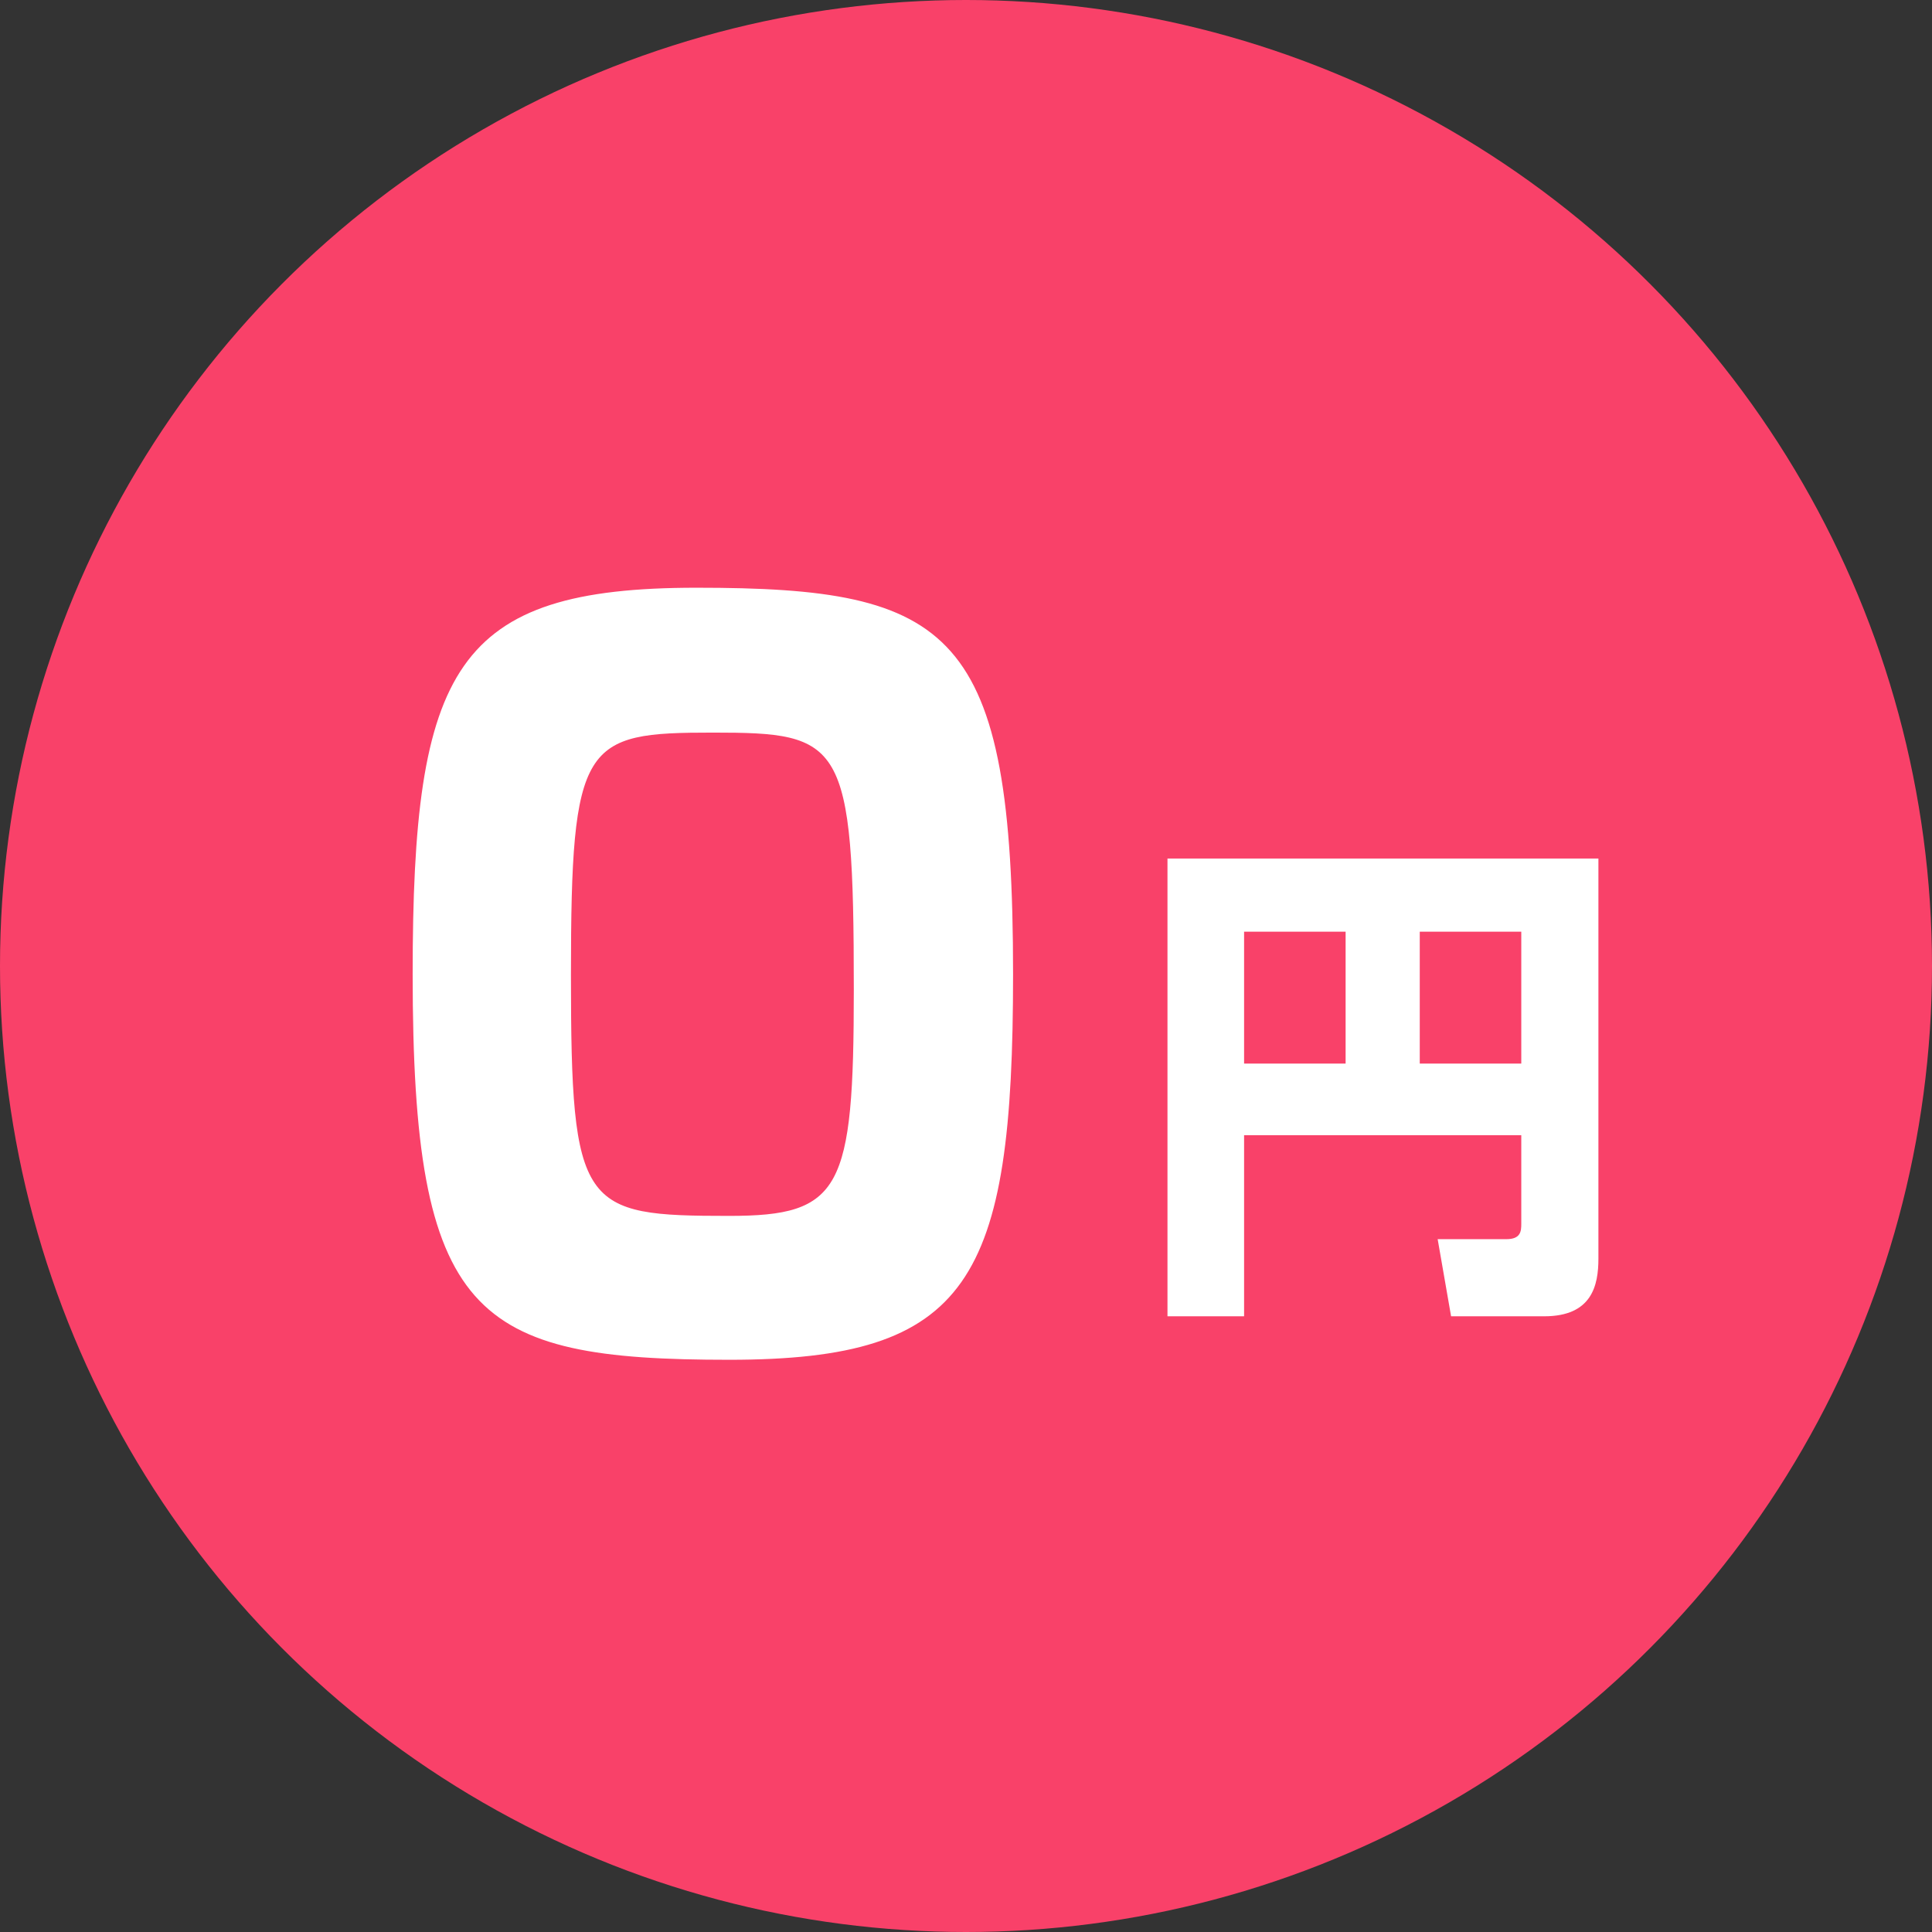
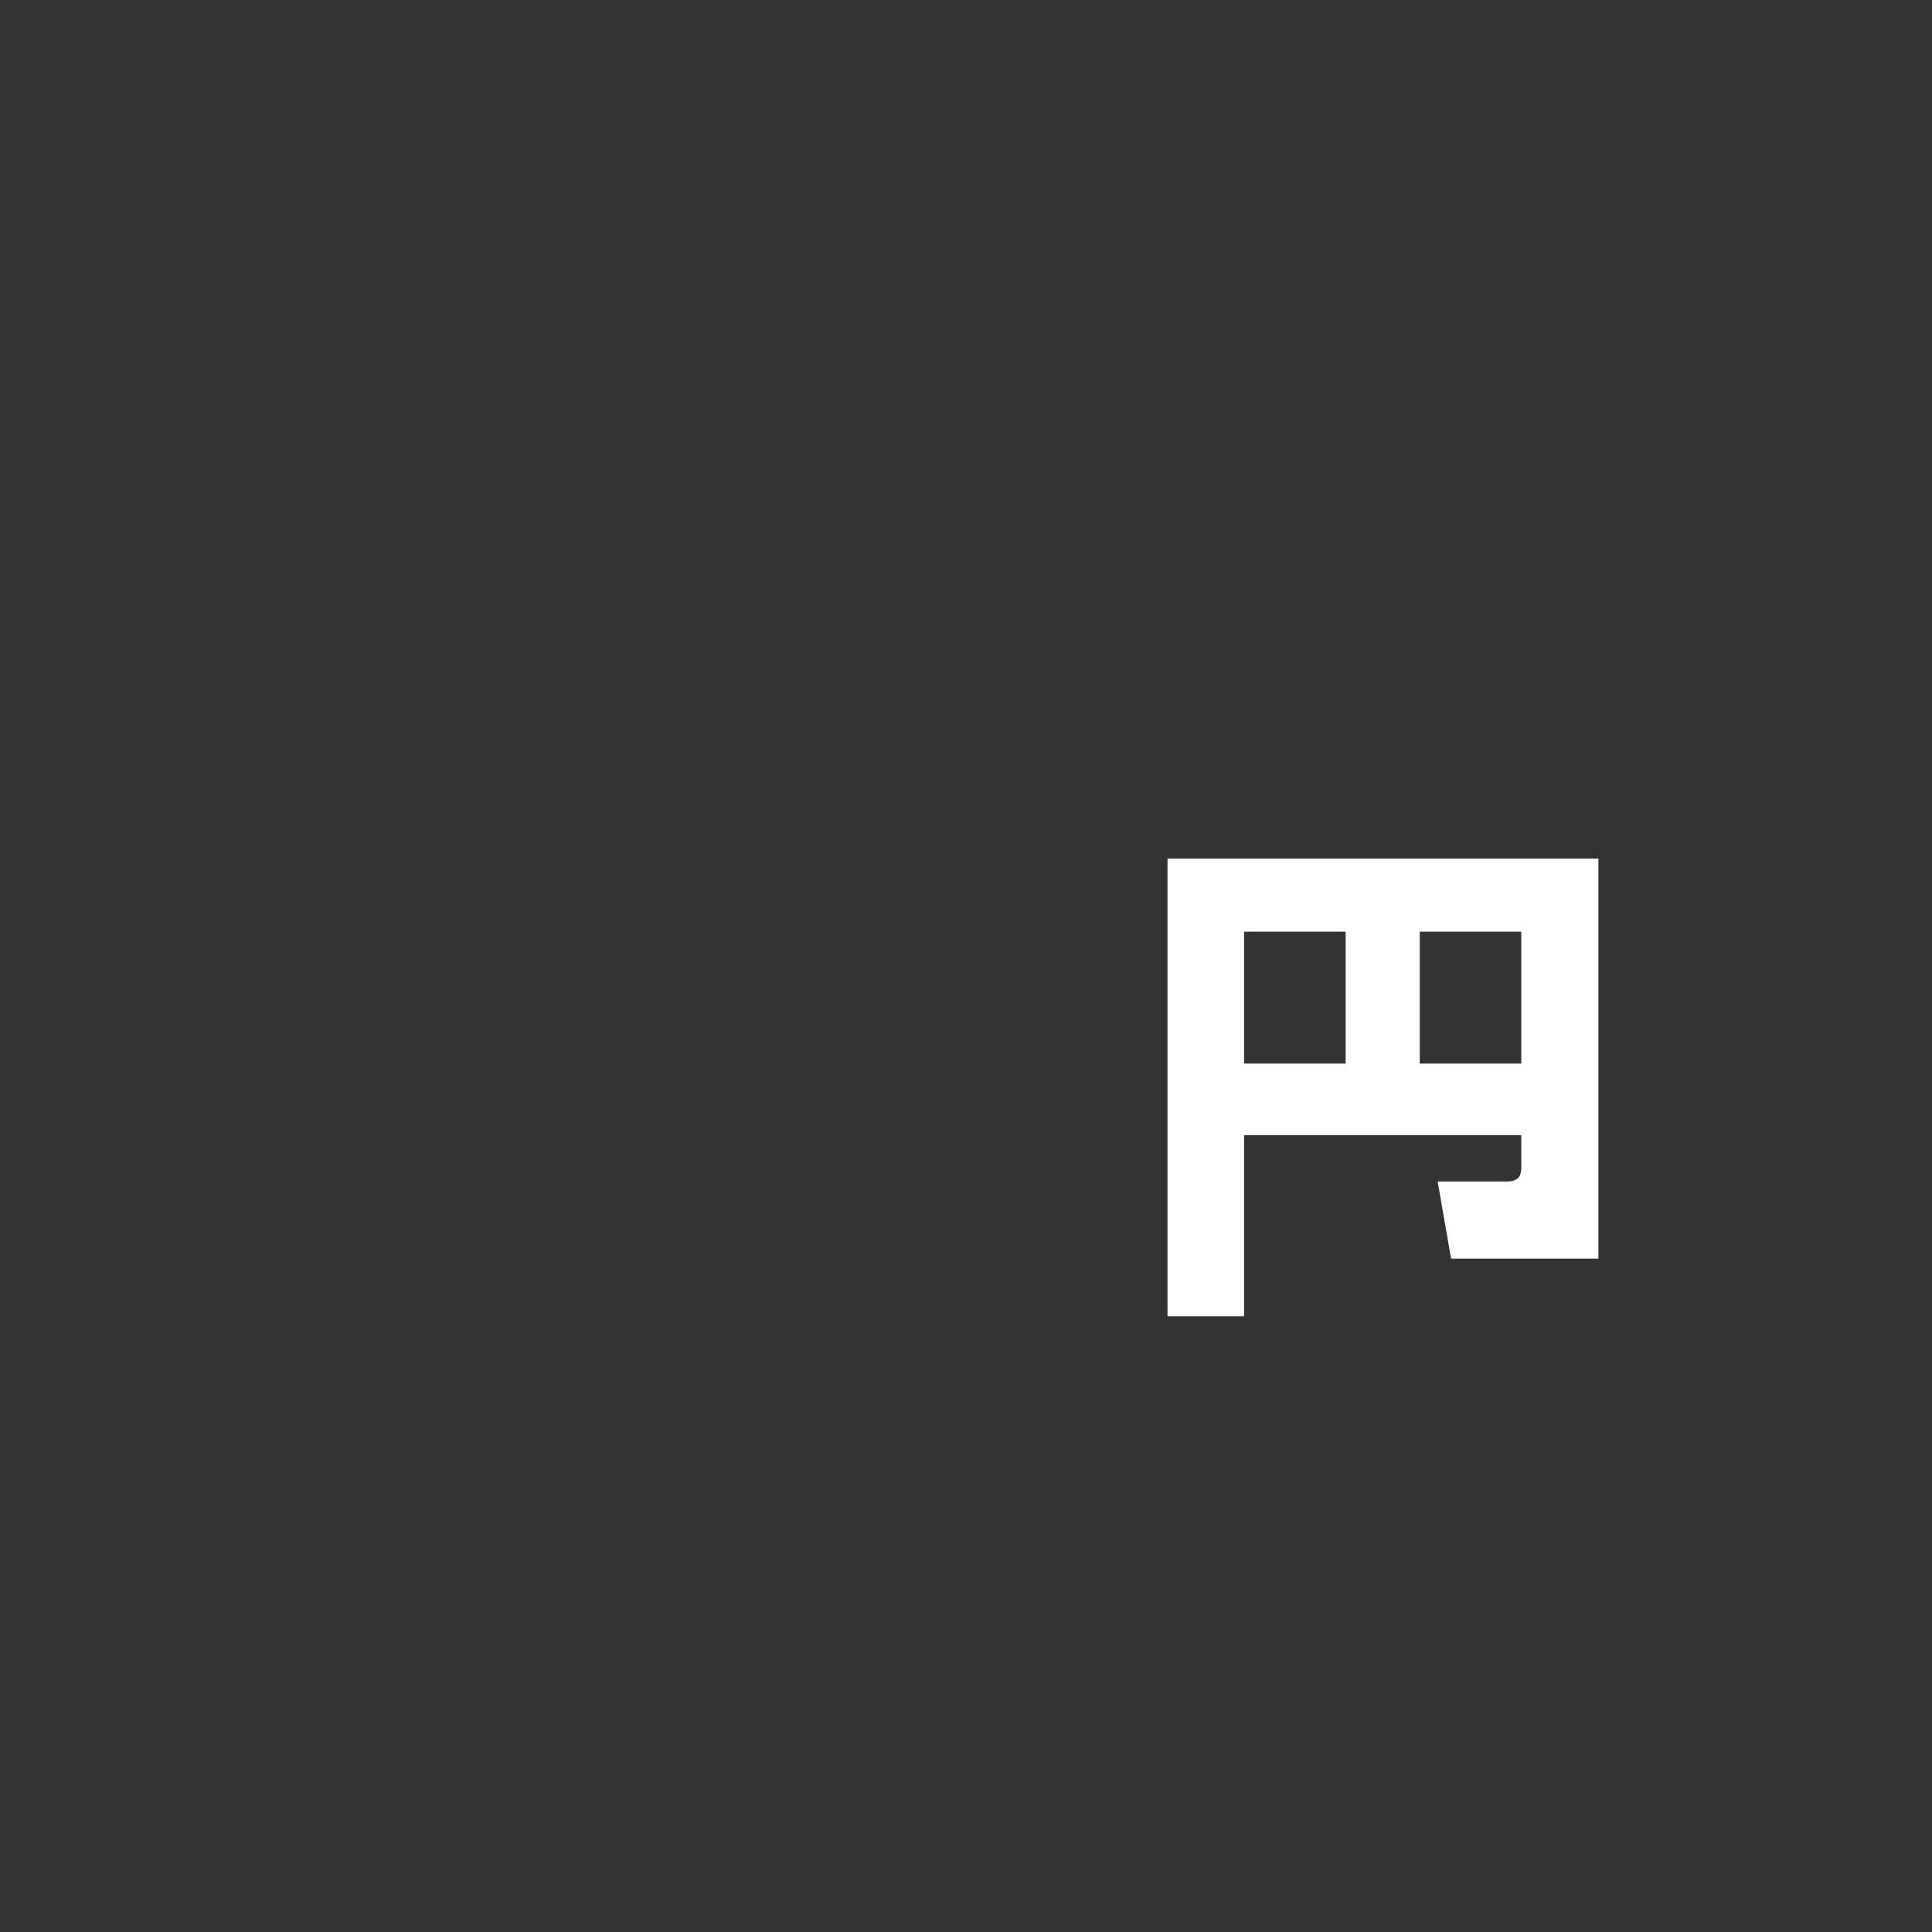
<svg xmlns="http://www.w3.org/2000/svg" viewBox="0 0 259 259">
  <rect x="0" y="0" width="259" height="259" fill="#333333" stroke="none" />
  <defs>
    <style>
      .cls-1 {
        fill: #f94169;
      }

      .cls-2 {
        fill: #fff;
      }
    </style>
  </defs>
  <g id="レイヤー_1" data-name="レイヤー 1">
    <g>
-       <circle class="cls-1" cx="129.5" cy="129.5" r="129.5" />
-       <path class="cls-2" d="M97.75,182.29c-34.33,0-42.43-5.66-42.43-51.69,0-41.14,5.66-51.81,38.06-51.81,34.33,0,42.43,5.53,42.43,51.81C135.81,171.75,130,182.29,97.75,182.29ZM76.54,130.73C76.54,162.1,78,163,97.75,163c15,0,16.71-3.47,16.71-30.34,0-33.43-1.54-34.45-18.9-34.45S76.54,99.36,76.54,130.73Z" />
-       <path class="cls-2" d="M203.94,152.18H166.78v24.28H156.51V115.09h57.77v53.64c0,3.6-.87,7.73-7.27,7.73H194.53l-1.8-10.34h9.21c1.93,0,2-1.06,2-2.06Zm-37.16-9.6h13.61V124.9H166.78Zm23.55,0h13.61V124.9H190.33Z" />
+       <path class="cls-2" d="M203.94,152.18H166.78v24.28H156.51V115.09h57.77v53.64H194.53l-1.8-10.34h9.21c1.93,0,2-1.06,2-2.06Zm-37.16-9.6h13.61V124.9H166.78Zm23.55,0h13.61V124.9H190.33Z" />
    </g>
  </g>
</svg>